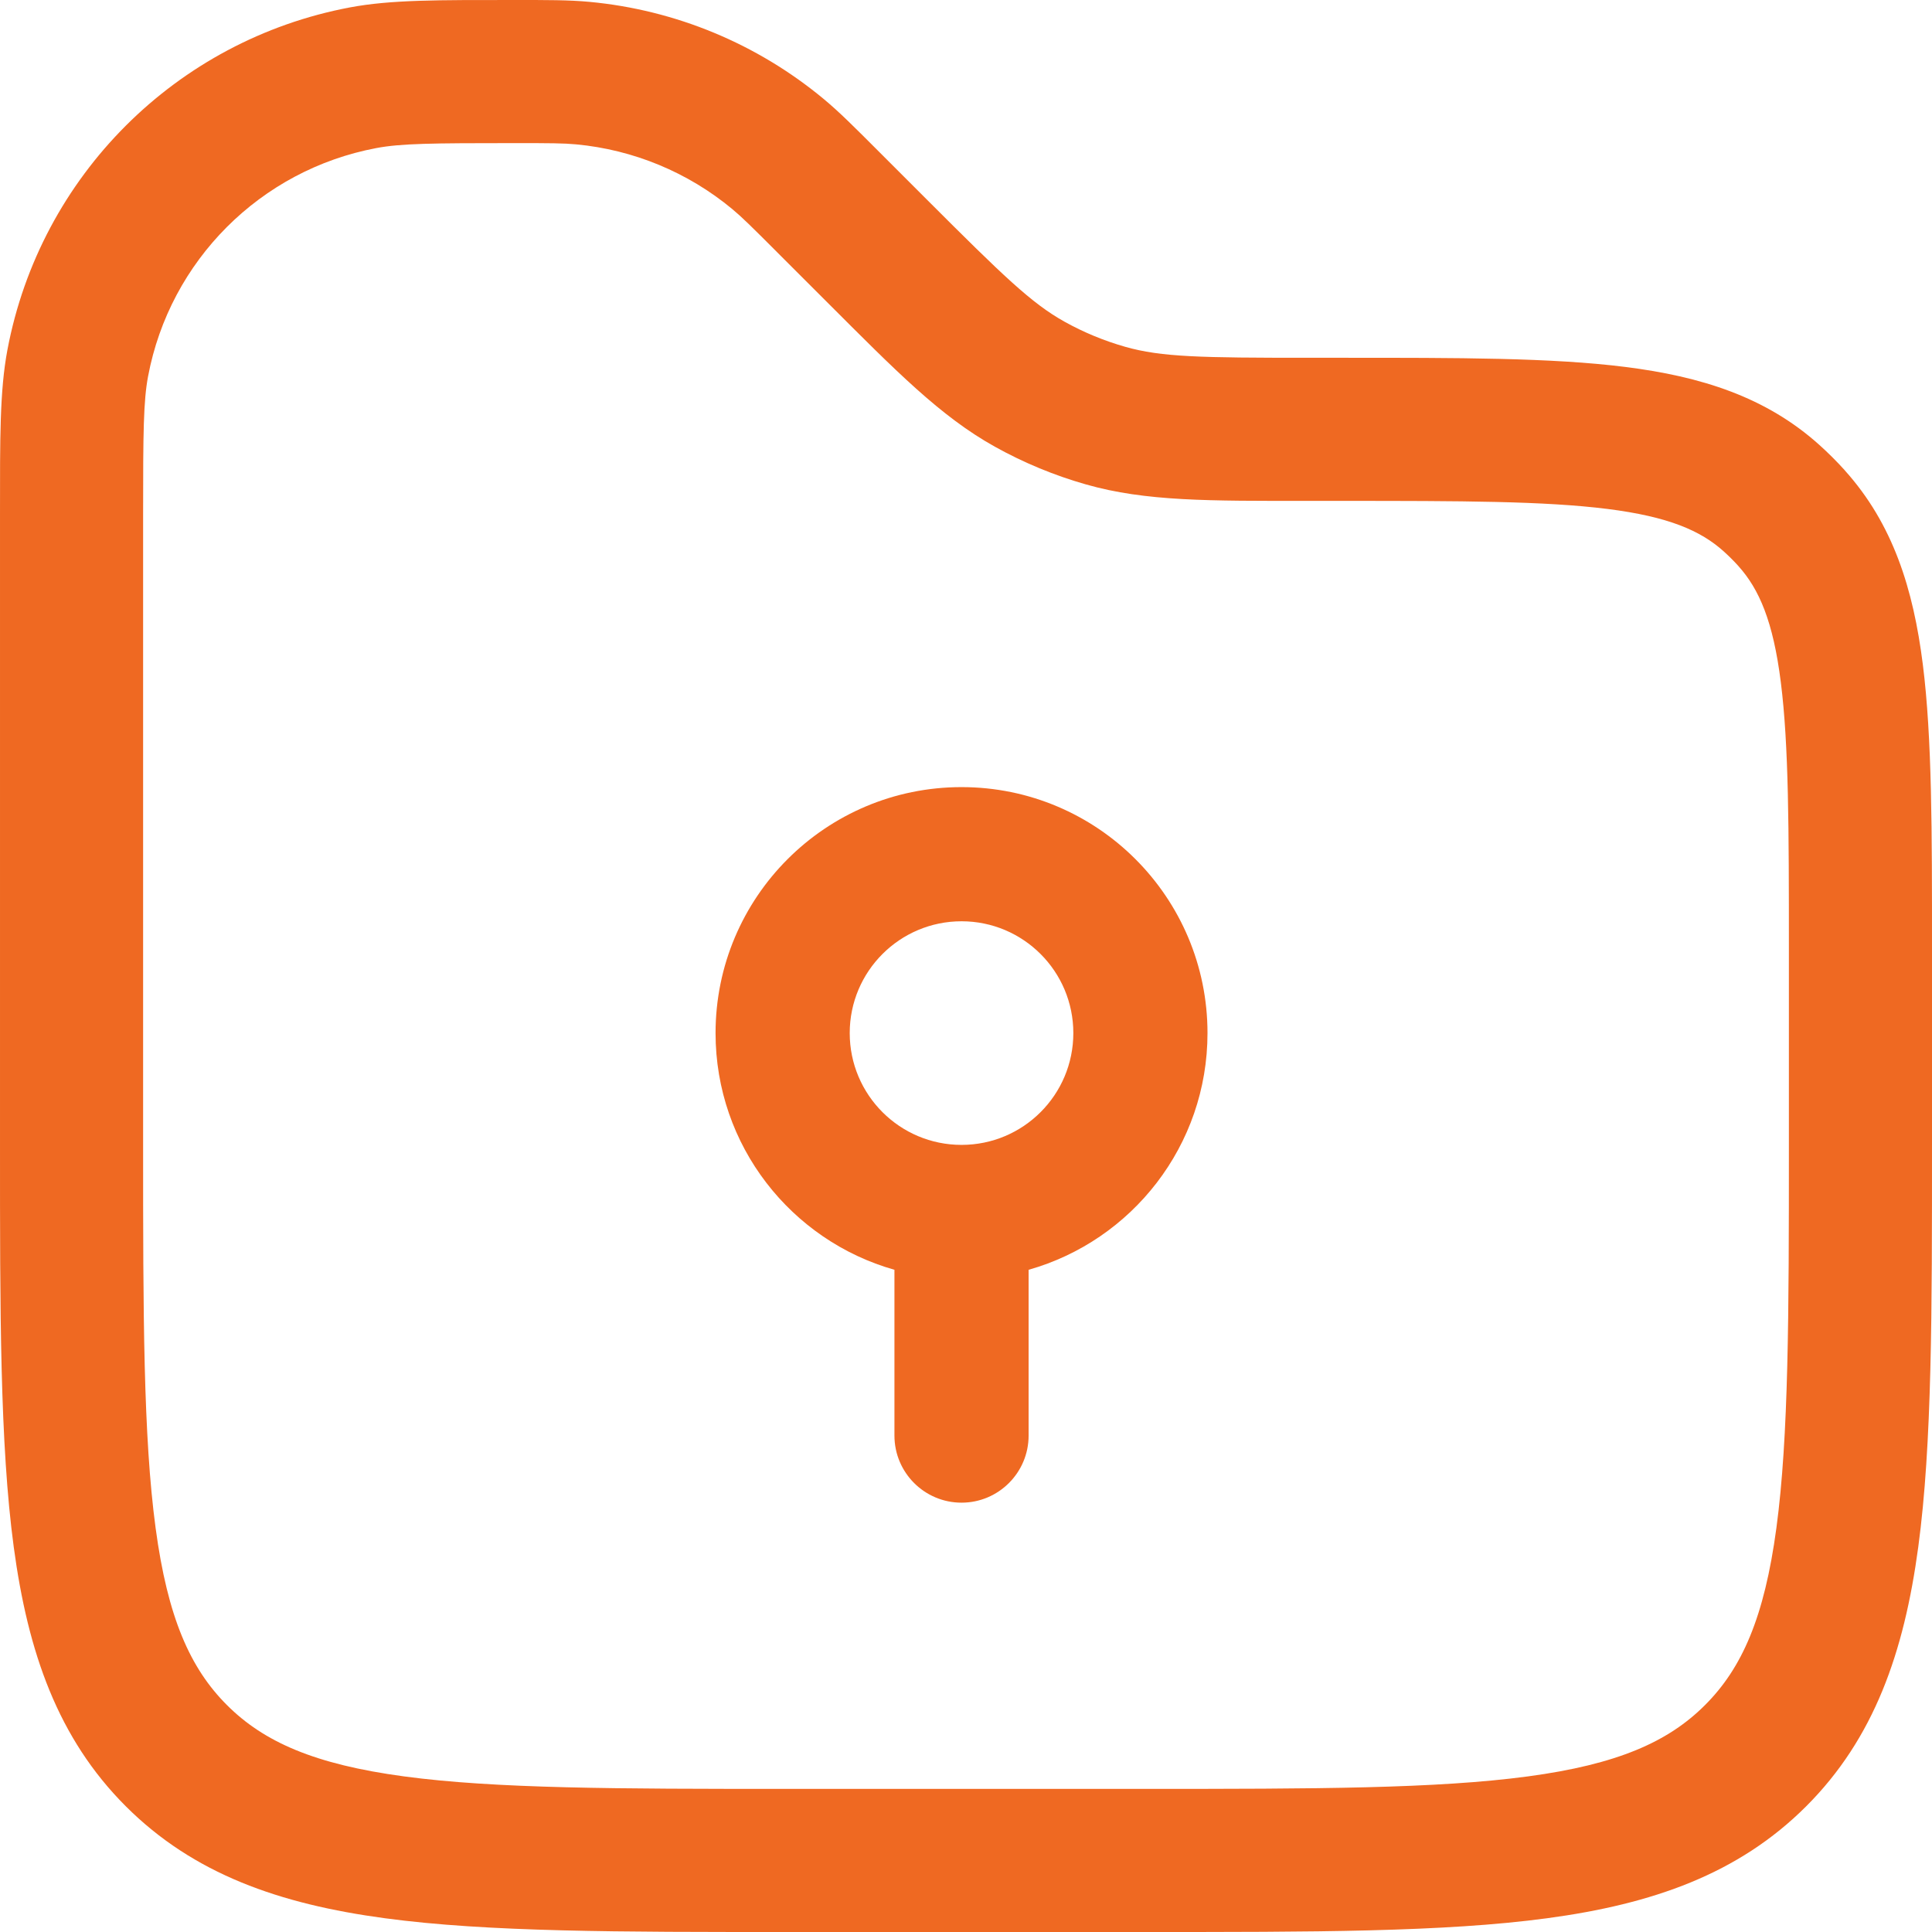
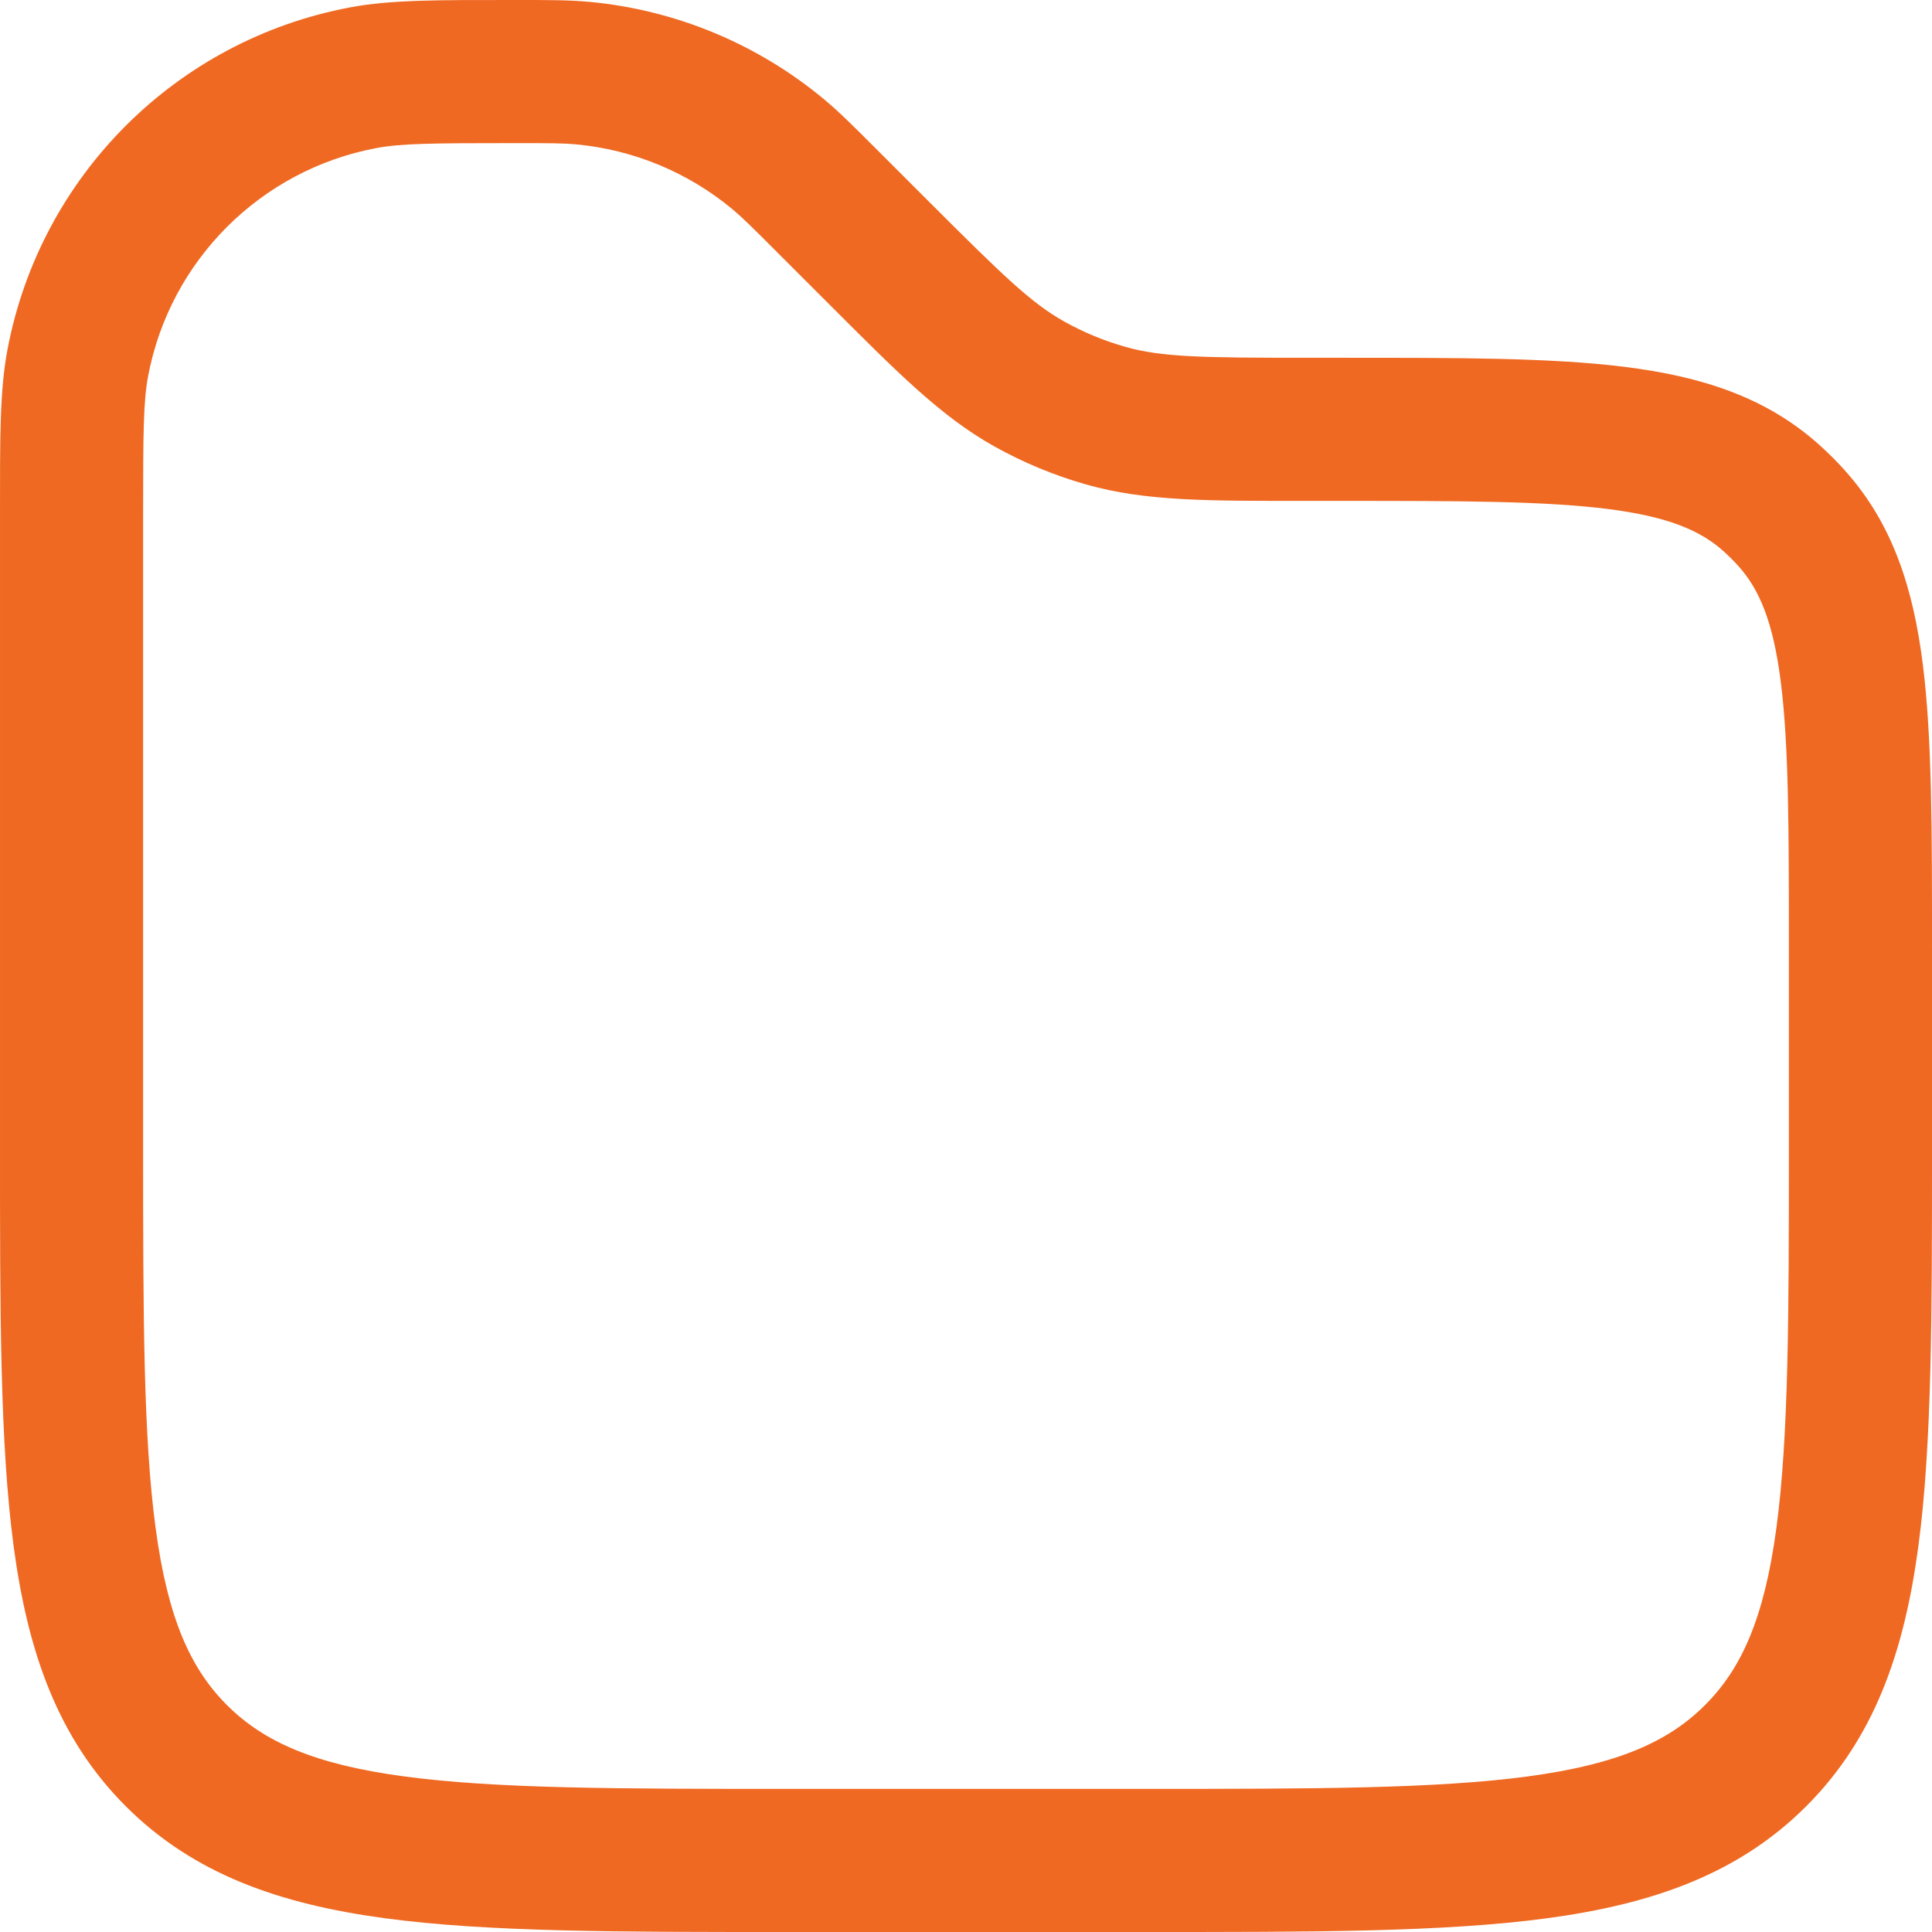
<svg xmlns="http://www.w3.org/2000/svg" width="54" height="54" viewBox="0 0 54 54" fill="none">
-   <path fill-rule="evenodd" clip-rule="evenodd" d="M20 28.875C20 25.078 23.078 22 26.875 22C30.672 22 33.75 25.078 33.75 28.875C33.75 32.022 31.636 34.675 28.75 35.491V40.125C28.75 41.16 27.91 42 26.875 42C25.84 42 25 41.16 25 40.125V35.491C22.114 34.675 20 32.022 20 28.875ZM23.75 28.875C23.75 27.149 25.149 25.75 26.875 25.75C28.601 25.75 30 27.149 30 28.875C30 30.601 28.601 32 26.875 32C25.149 32 23.75 30.601 23.75 28.875Z" fill="#EF6922" />
  <path d="M14.374 4.86767e-05C15.303 4.86767e-05 15.897 -0.002 16.476 0.052C18.879 0.277 21.159 1.221 23.017 2.762C23.464 3.133 23.881 3.553 24.538 4.21L25.914 5.586C28.033 7.705 28.833 8.479 29.753 8.991C30.289 9.29 30.859 9.525 31.449 9.693C32.462 9.982 33.574 10 36.571 10H37.505C40.743 10 43.359 9.996 45.426 10.256C47.542 10.522 49.358 11.092 50.853 12.437C51.102 12.661 51.34 12.898 51.565 13.148H51.563C52.908 14.642 53.478 16.458 53.744 18.574C54.004 20.641 54 23.257 54 26.495V32C54 36.657 54.005 40.352 53.616 43.239C53.22 46.184 52.383 48.587 50.485 50.485C48.587 52.383 46.184 53.22 43.239 53.616C40.352 54.005 36.657 54 32 54H22C17.343 54 13.648 54.005 10.761 53.616C7.816 53.22 5.413 52.383 3.515 50.485C1.617 48.587 0.78 46.184 0.384 43.239C-0.004 40.352 4.86767e-05 36.657 4.86767e-05 32V14.374C4.7577e-05 12.259 -0.009 10.924 0.208 9.775C1.124 4.921 4.921 1.124 9.775 0.208C10.924 -0.009 12.259 4.7577e-05 14.374 4.86767e-05ZM14.374 4C12.077 4 11.205 4.009 10.517 4.139C7.281 4.749 4.749 7.281 4.139 10.517C4.009 11.205 4 12.077 4 14.374V32C4 36.77 4.005 40.147 4.349 42.706C4.685 45.208 5.312 46.627 6.343 47.657C7.374 48.688 8.793 49.315 11.294 49.651C13.853 49.995 17.23 50 22 50H32C36.77 50 40.147 49.995 42.706 49.651C45.207 49.315 46.626 48.688 47.656 47.657L47.657 47.656C48.688 46.626 49.315 45.207 49.651 42.706C49.995 40.147 50 36.77 50 32V26.495C50 23.152 49.997 20.832 49.775 19.073C49.561 17.364 49.168 16.466 48.589 15.822V15.821C48.46 15.678 48.322 15.541 48.178 15.411C47.534 14.832 46.636 14.44 44.927 14.225C43.168 14.004 40.848 14 37.505 14H36.571C33.8 14 32.028 14.018 30.353 13.54C29.467 13.288 28.613 12.934 27.808 12.486C26.286 11.639 25.046 10.374 23.086 8.414L21.71 7.039V7.038C21.001 6.329 20.734 6.065 20.464 5.841C19.225 4.814 17.705 4.185 16.103 4.035C15.753 4.002 15.378 4 14.374 4Z" fill="#EF6922" />
</svg>